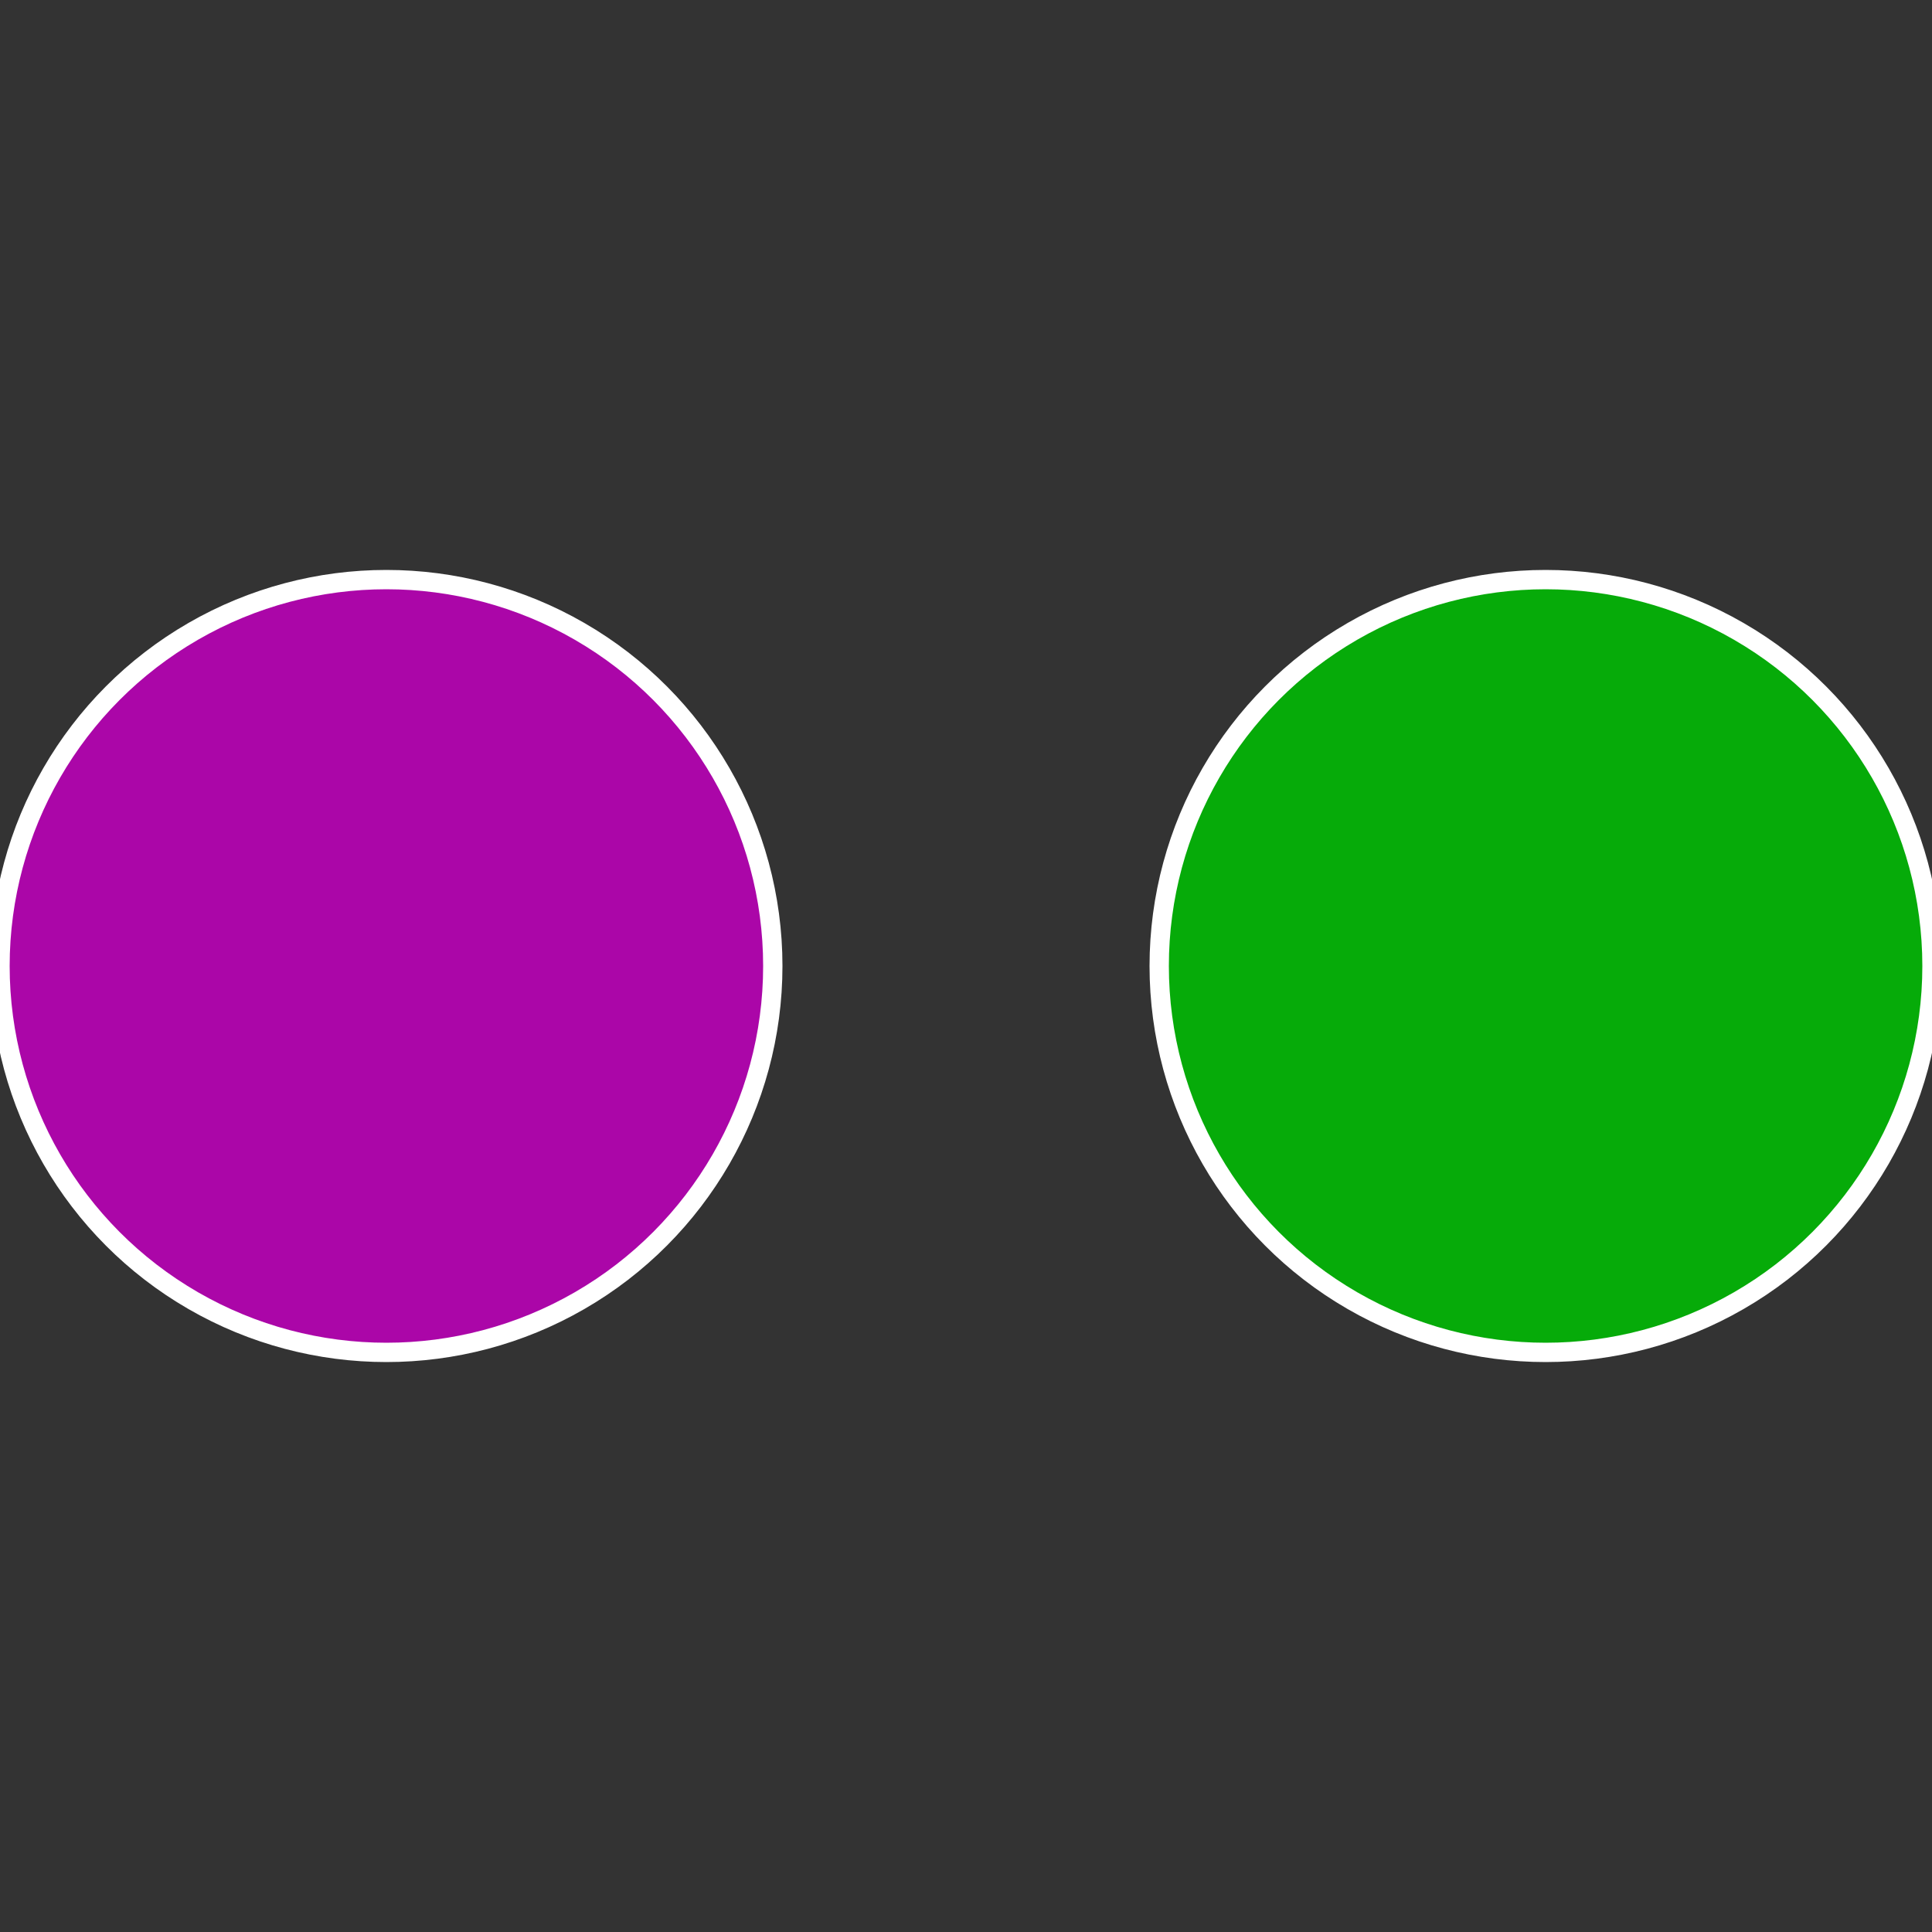
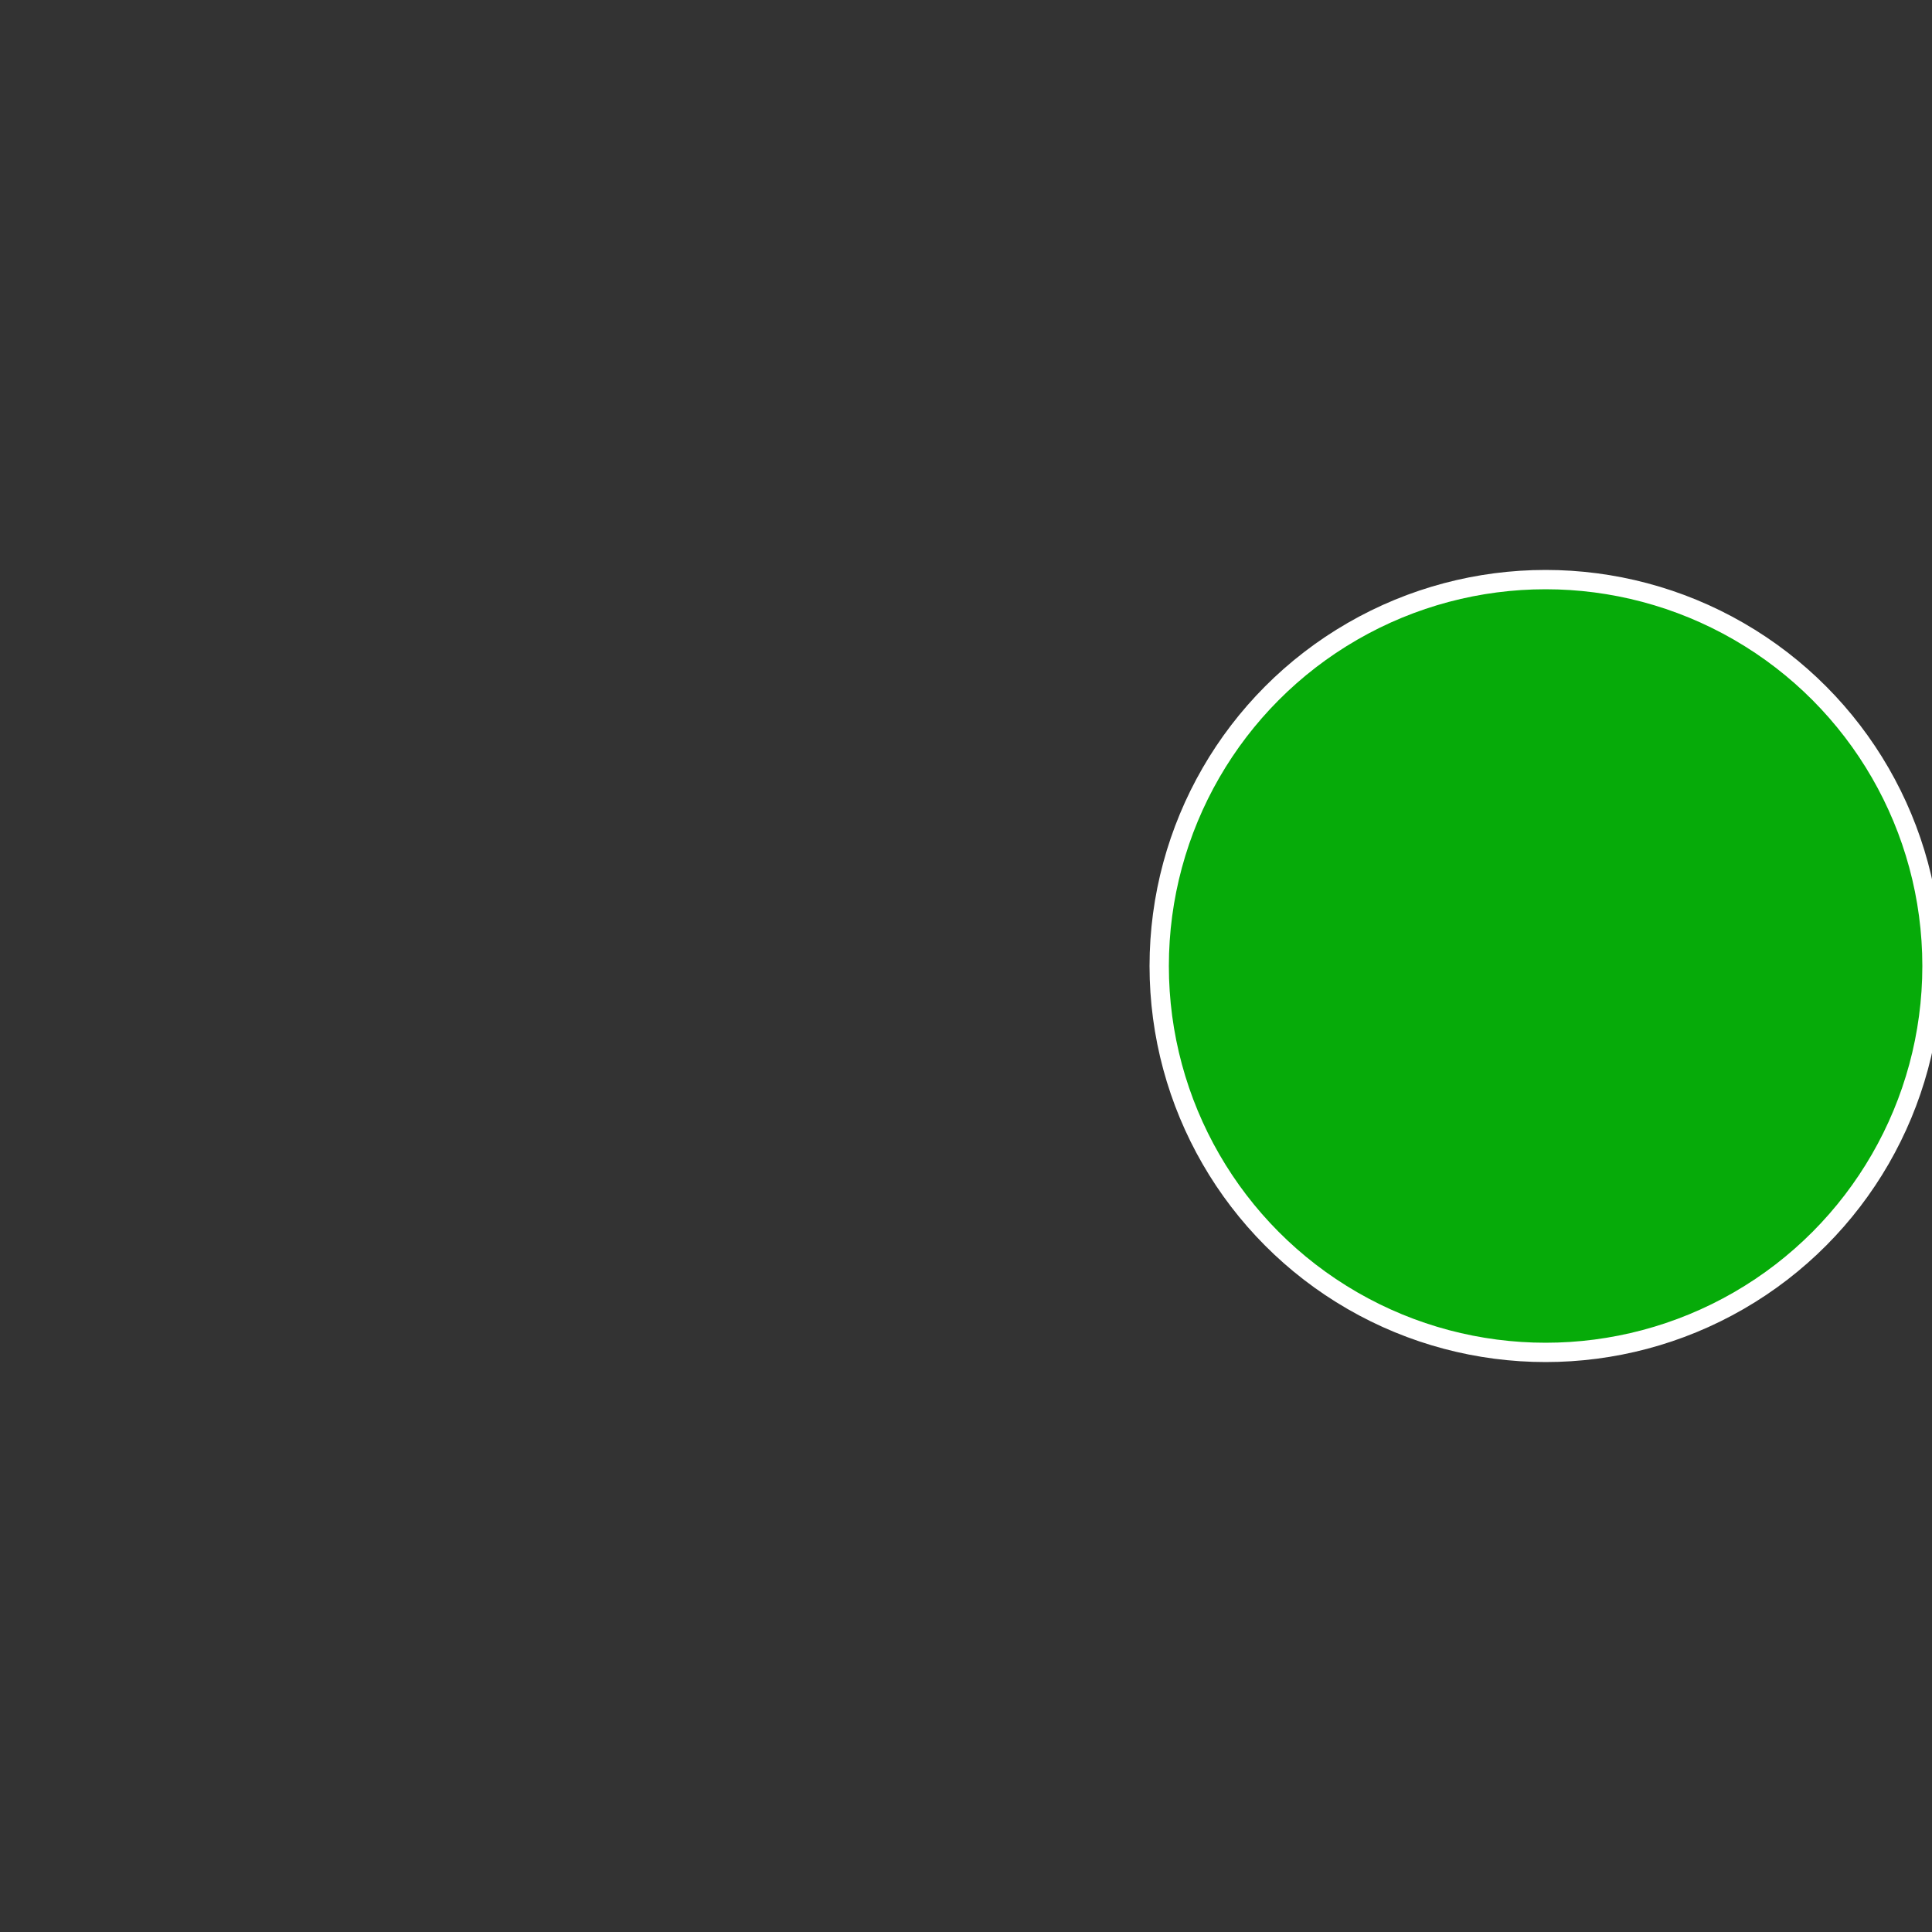
<svg xmlns="http://www.w3.org/2000/svg" width="500" height="500" viewBox="-1 -1 2 2">
  <rect x="-1" y="-1" width="2" height="2" fill="#333333" stroke="none" />
  <circle cx="0.6" cy="0" r="0.4" fill="#06ab09" stroke="#fff" stroke-width="1%" />
-   <circle cx="-0.6" cy="7.3478807948841E-17" r="0.4" fill="#ab06a8" stroke="#fff" stroke-width="1%" />
</svg>